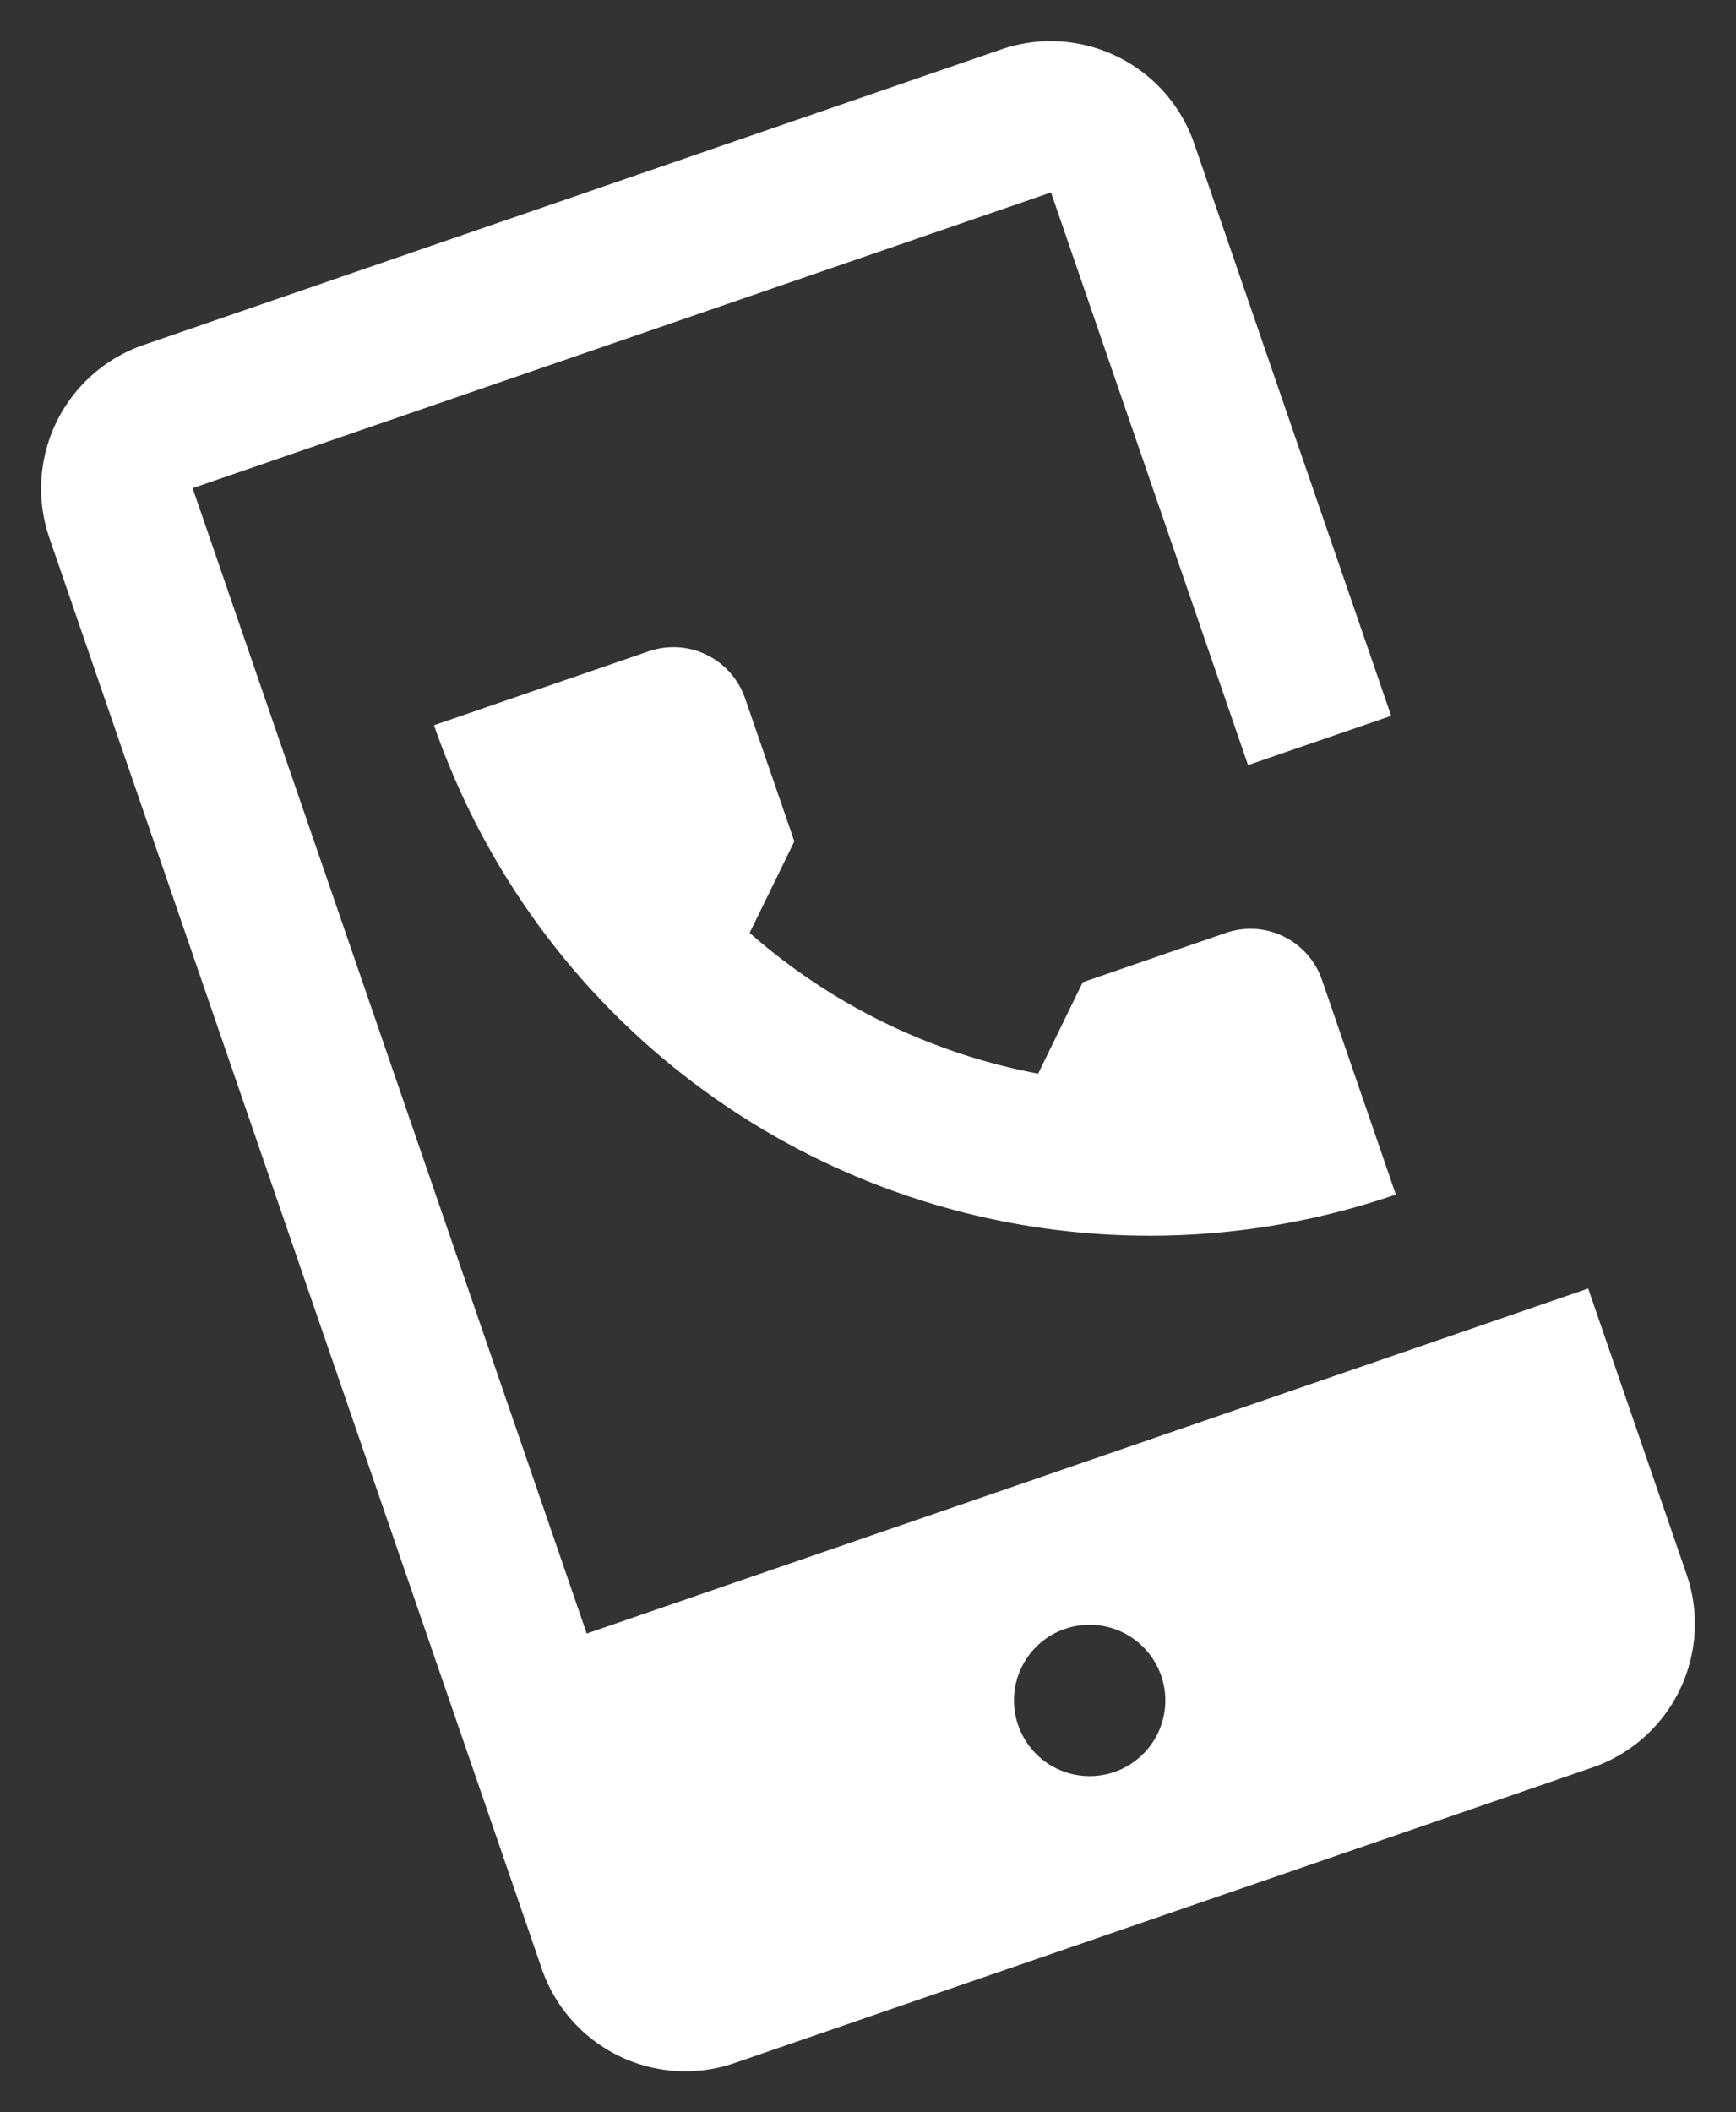
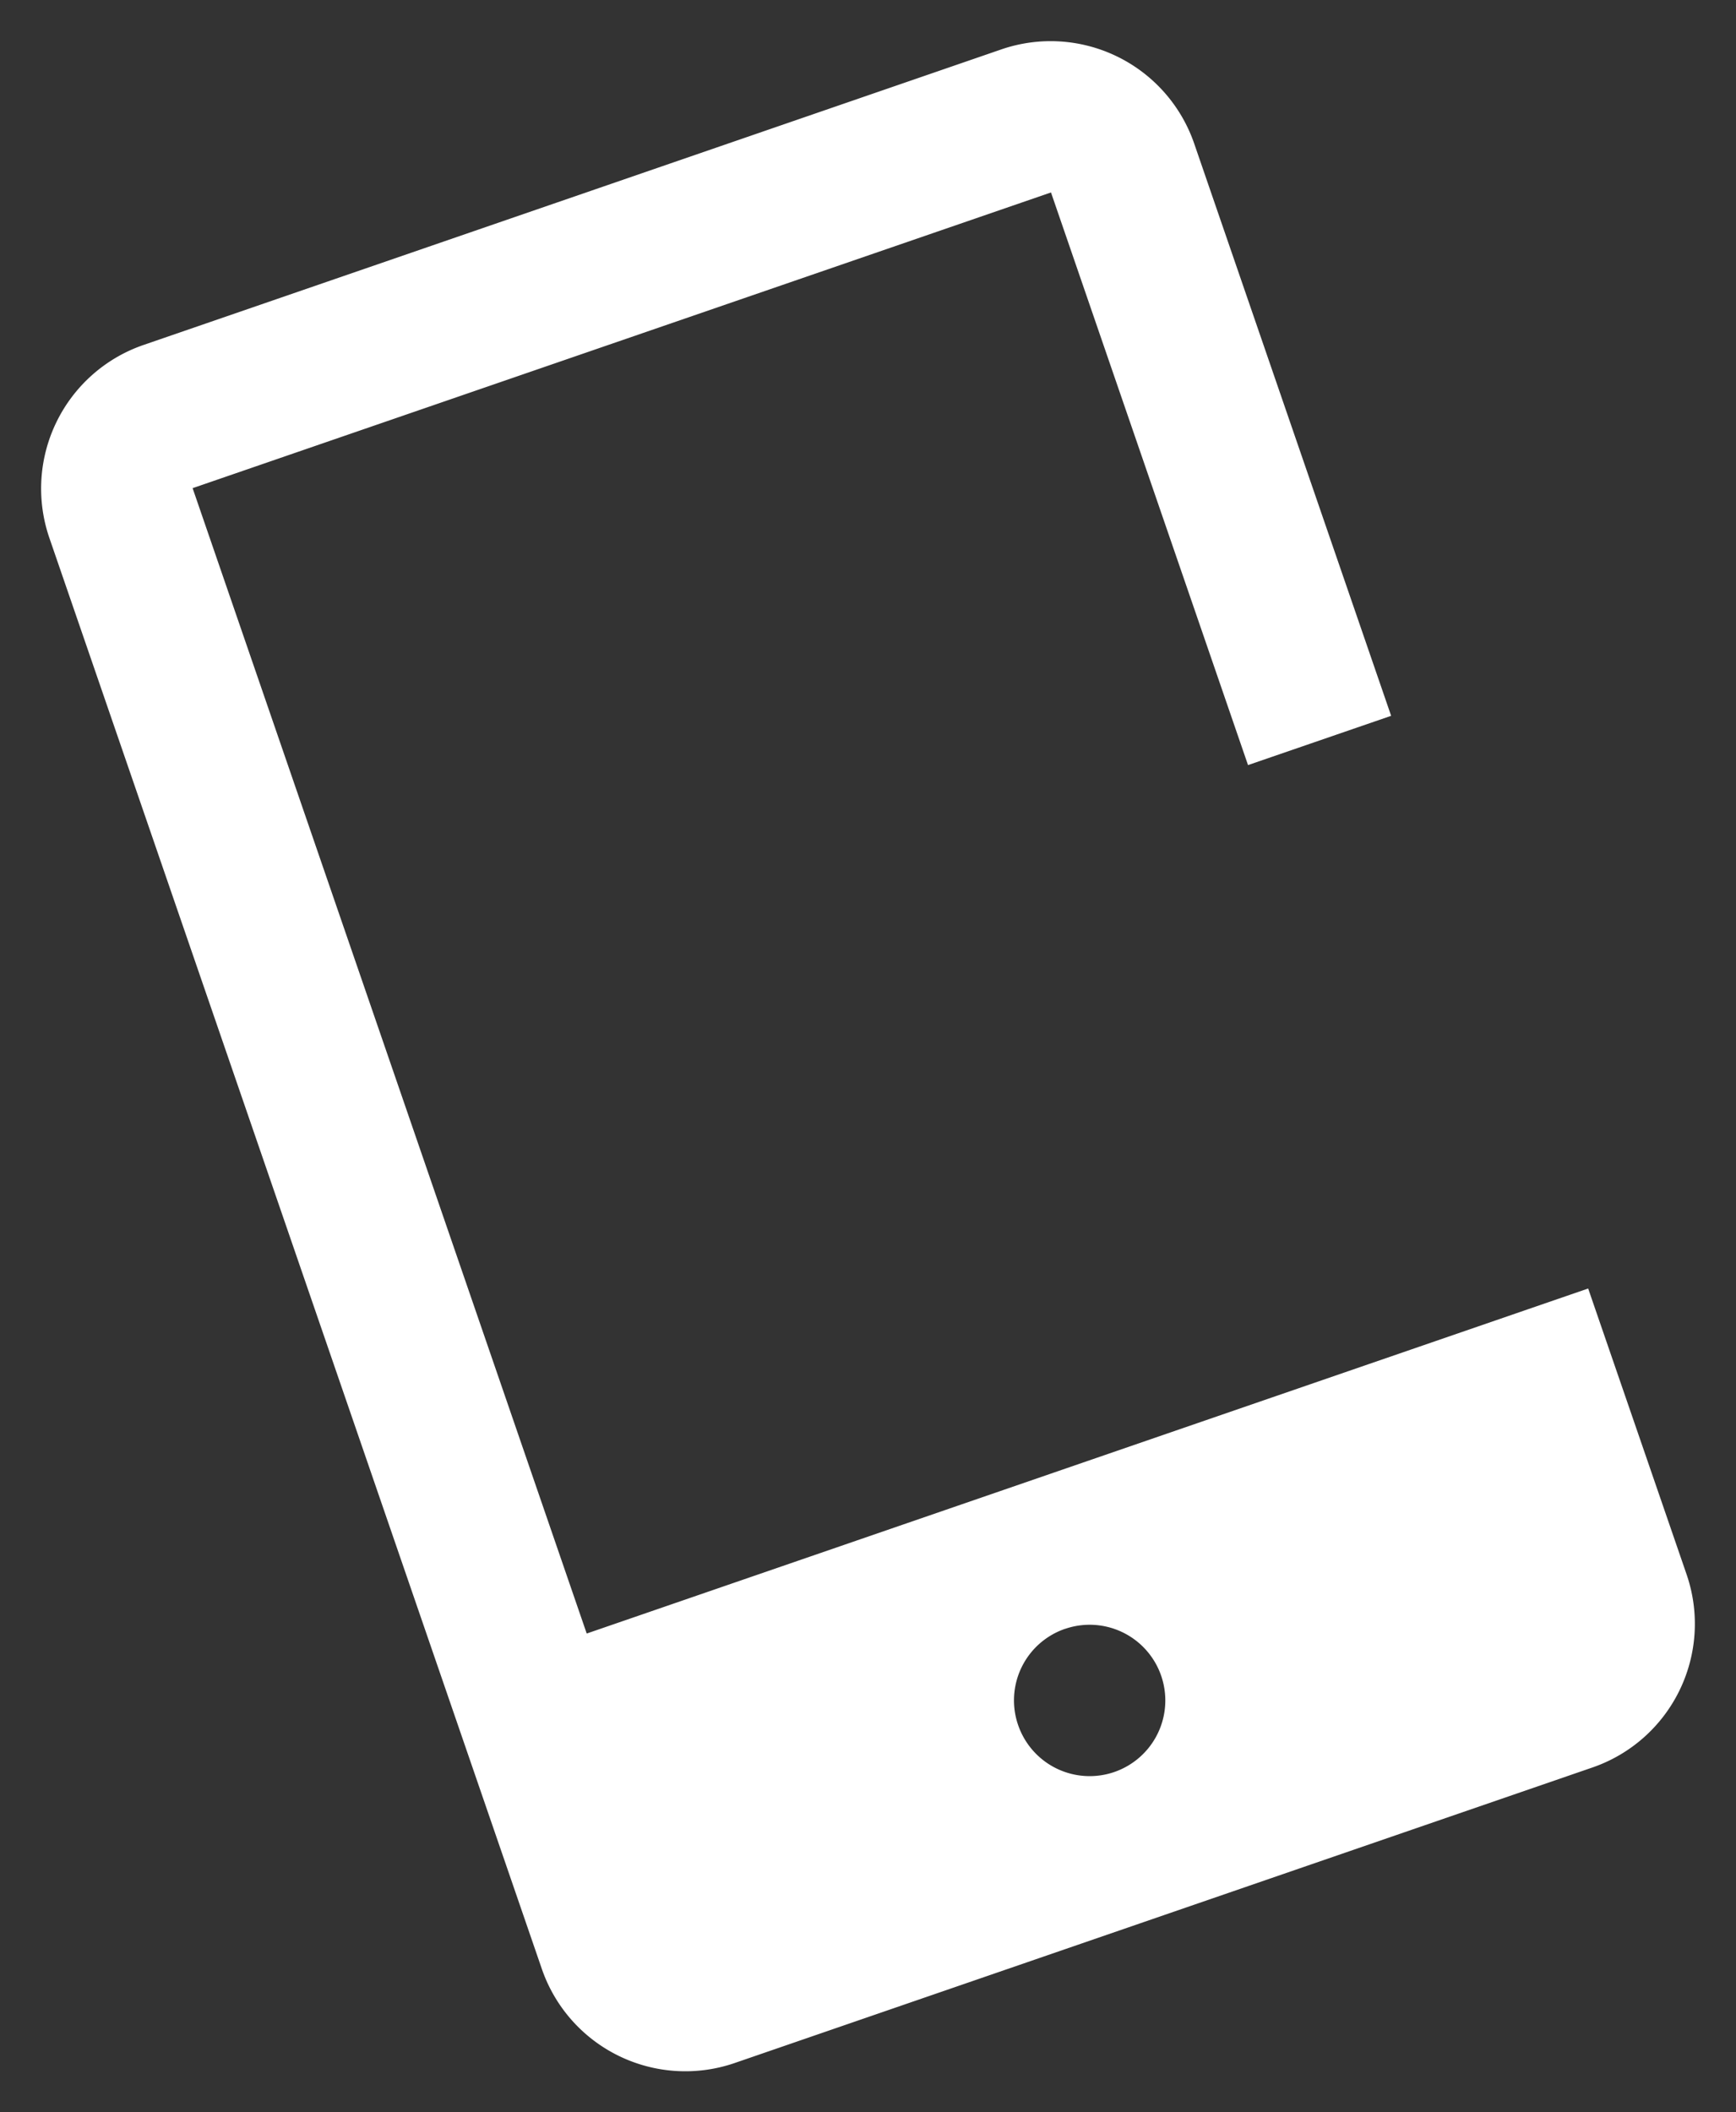
<svg xmlns="http://www.w3.org/2000/svg" width="34.583" height="42.059">
  <rect width="100%" height="100%" fill="#333333" stroke="none" />
  <defs>
    <style>.a{fill:#fff}</style>
  </defs>
  <path d="M27.713 14.253 23.787 2.851a3.025 3.025 0 0 0-3.832-1.87L2.85 6.872a3.024 3.024 0 0 0-1.869 3.832l9.815 28.506a3.024 3.024 0 0 0 3.833 1.87l17.103-5.89a3.025 3.025 0 0 0 1.87-3.832l-1.964-5.702-19.95 6.87L3.837 9.72l17.1-5.888 3.925 11.402zm-6.495 18.18a1.507 1.507 0 1 1-.936 1.915 1.506 1.506 0 0 1 .936-1.916" class="a" />
-   <path d="M26.335 19.51a1.507 1.507 0 0 0-1.916-.934l-2.85.982-.888 1.82a12.1 12.1 0 0 1-5.747-2.803l.89-1.823-.982-2.85a1.51 1.51 0 0 0-1.92-.933L8.646 14.44a15.08 15.08 0 0 0 19.16 9.345Z" class="a" />
</svg>